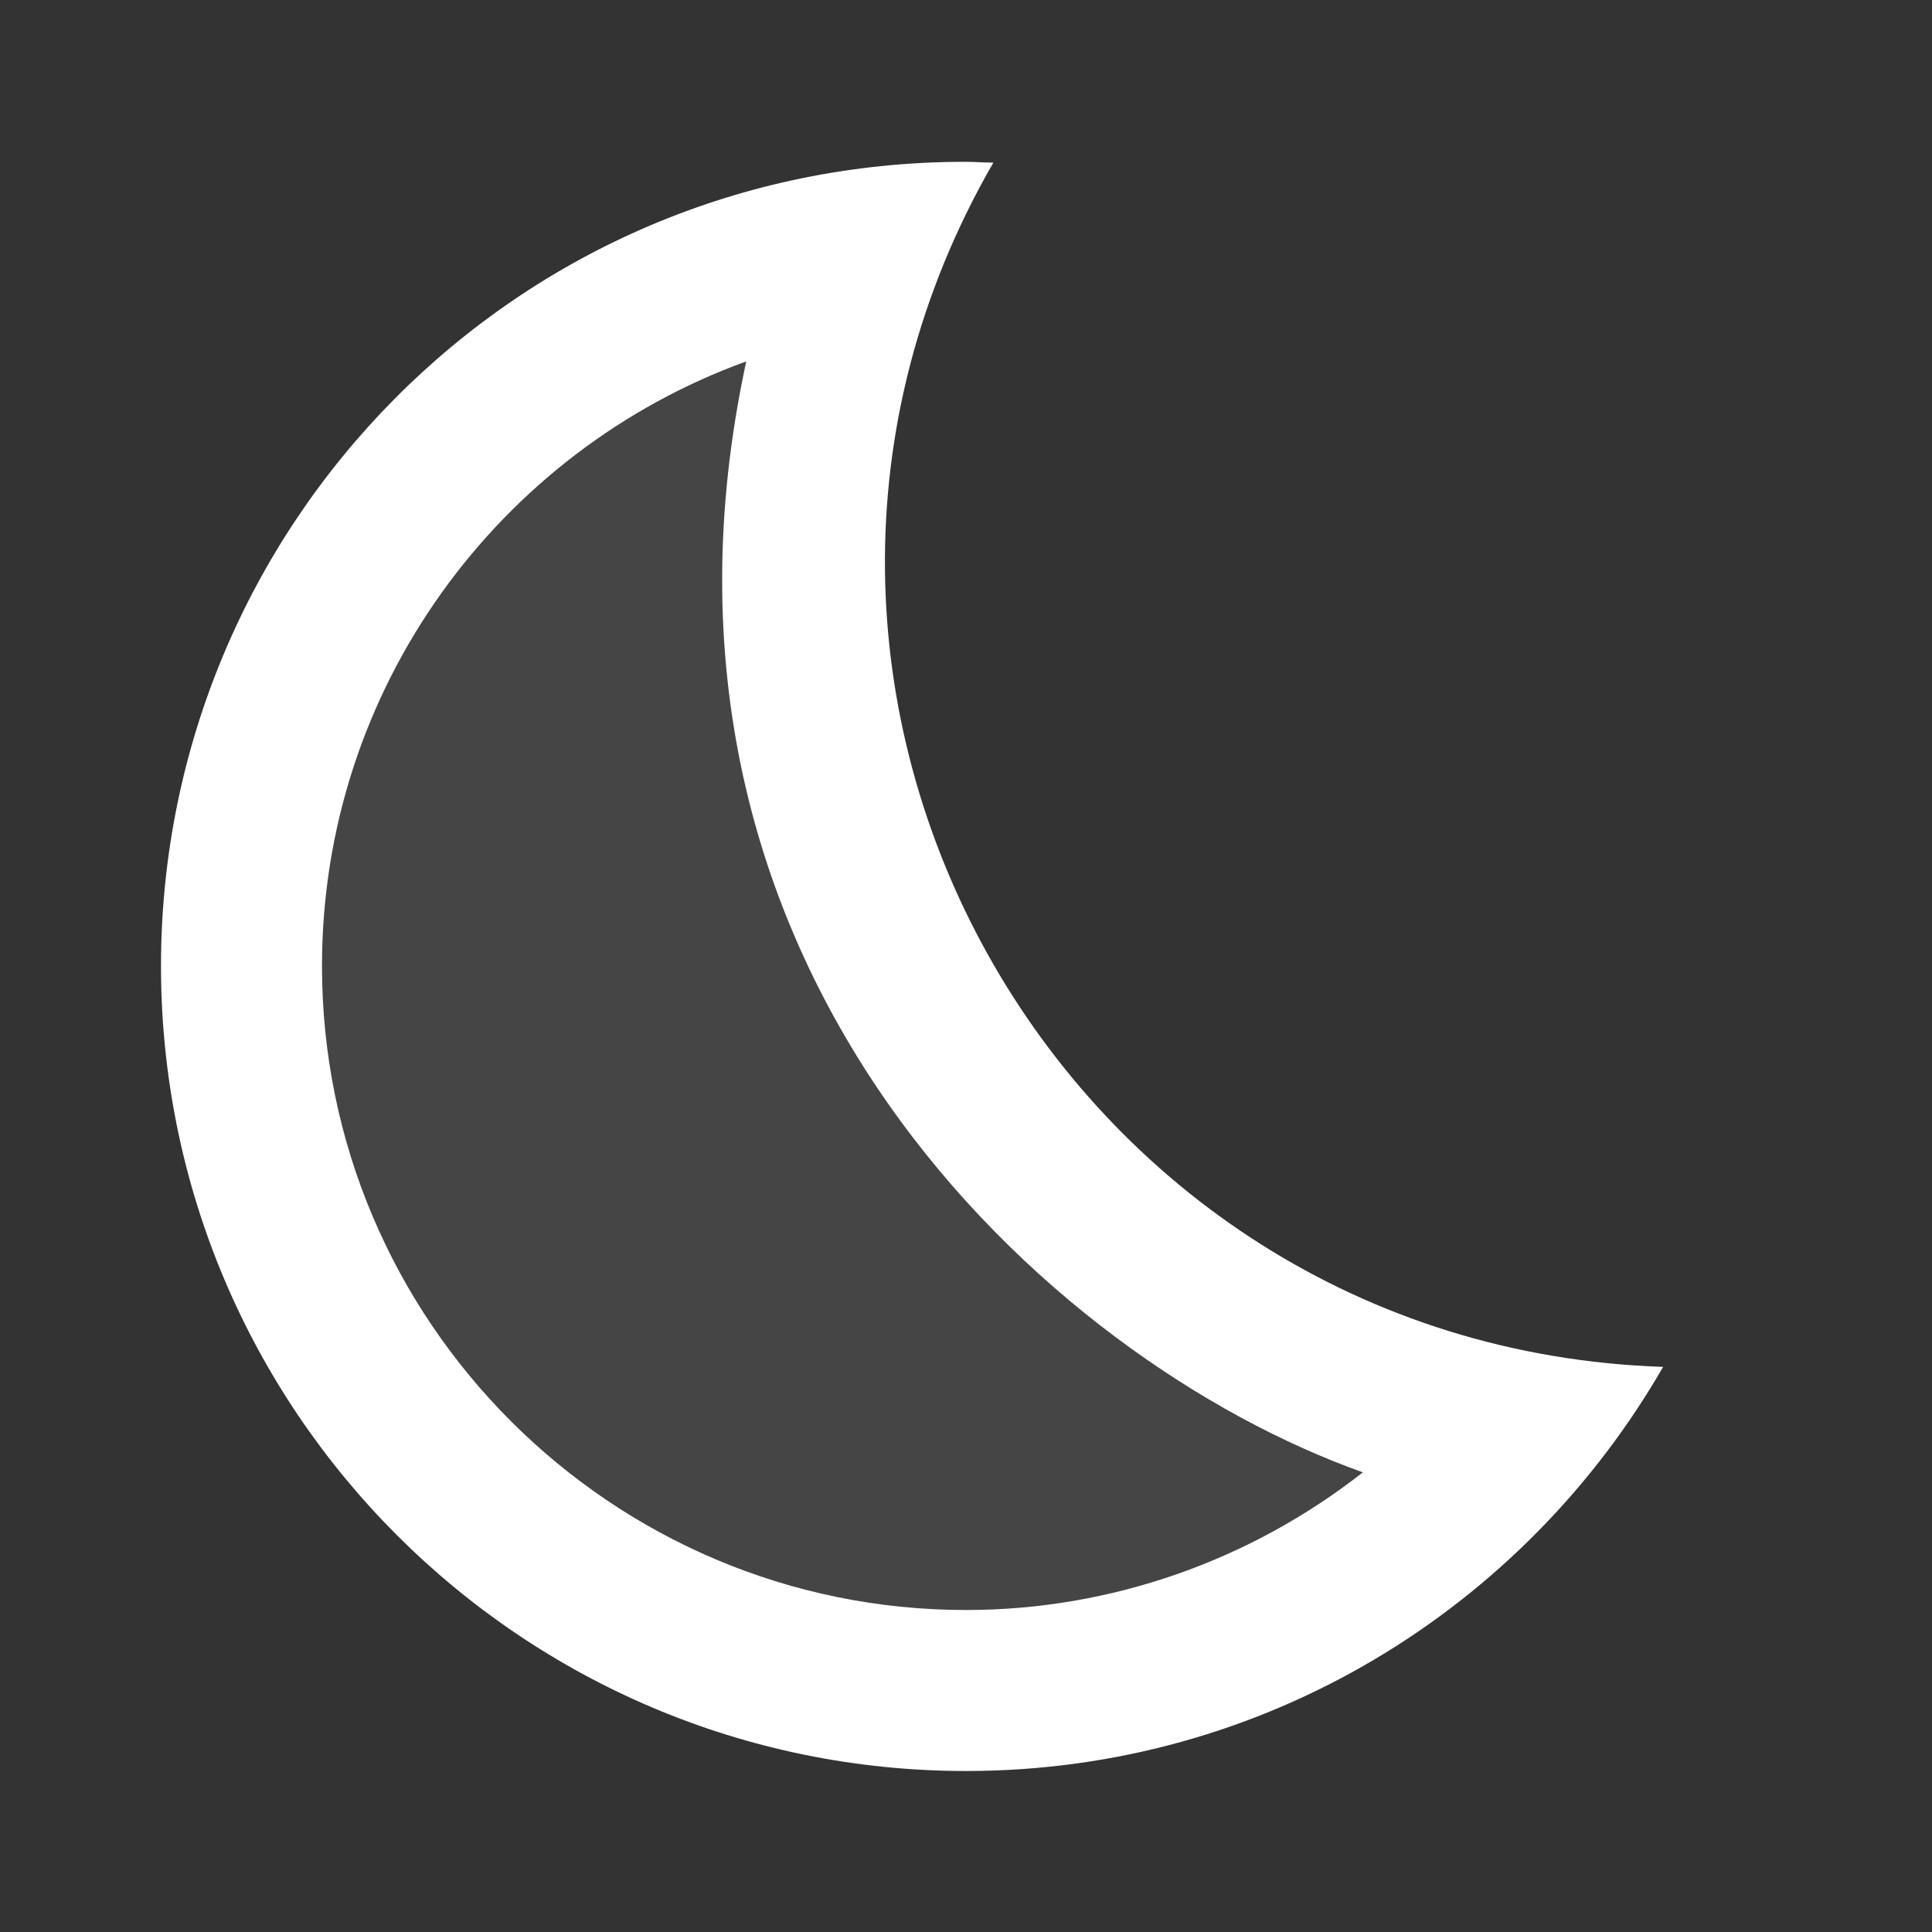
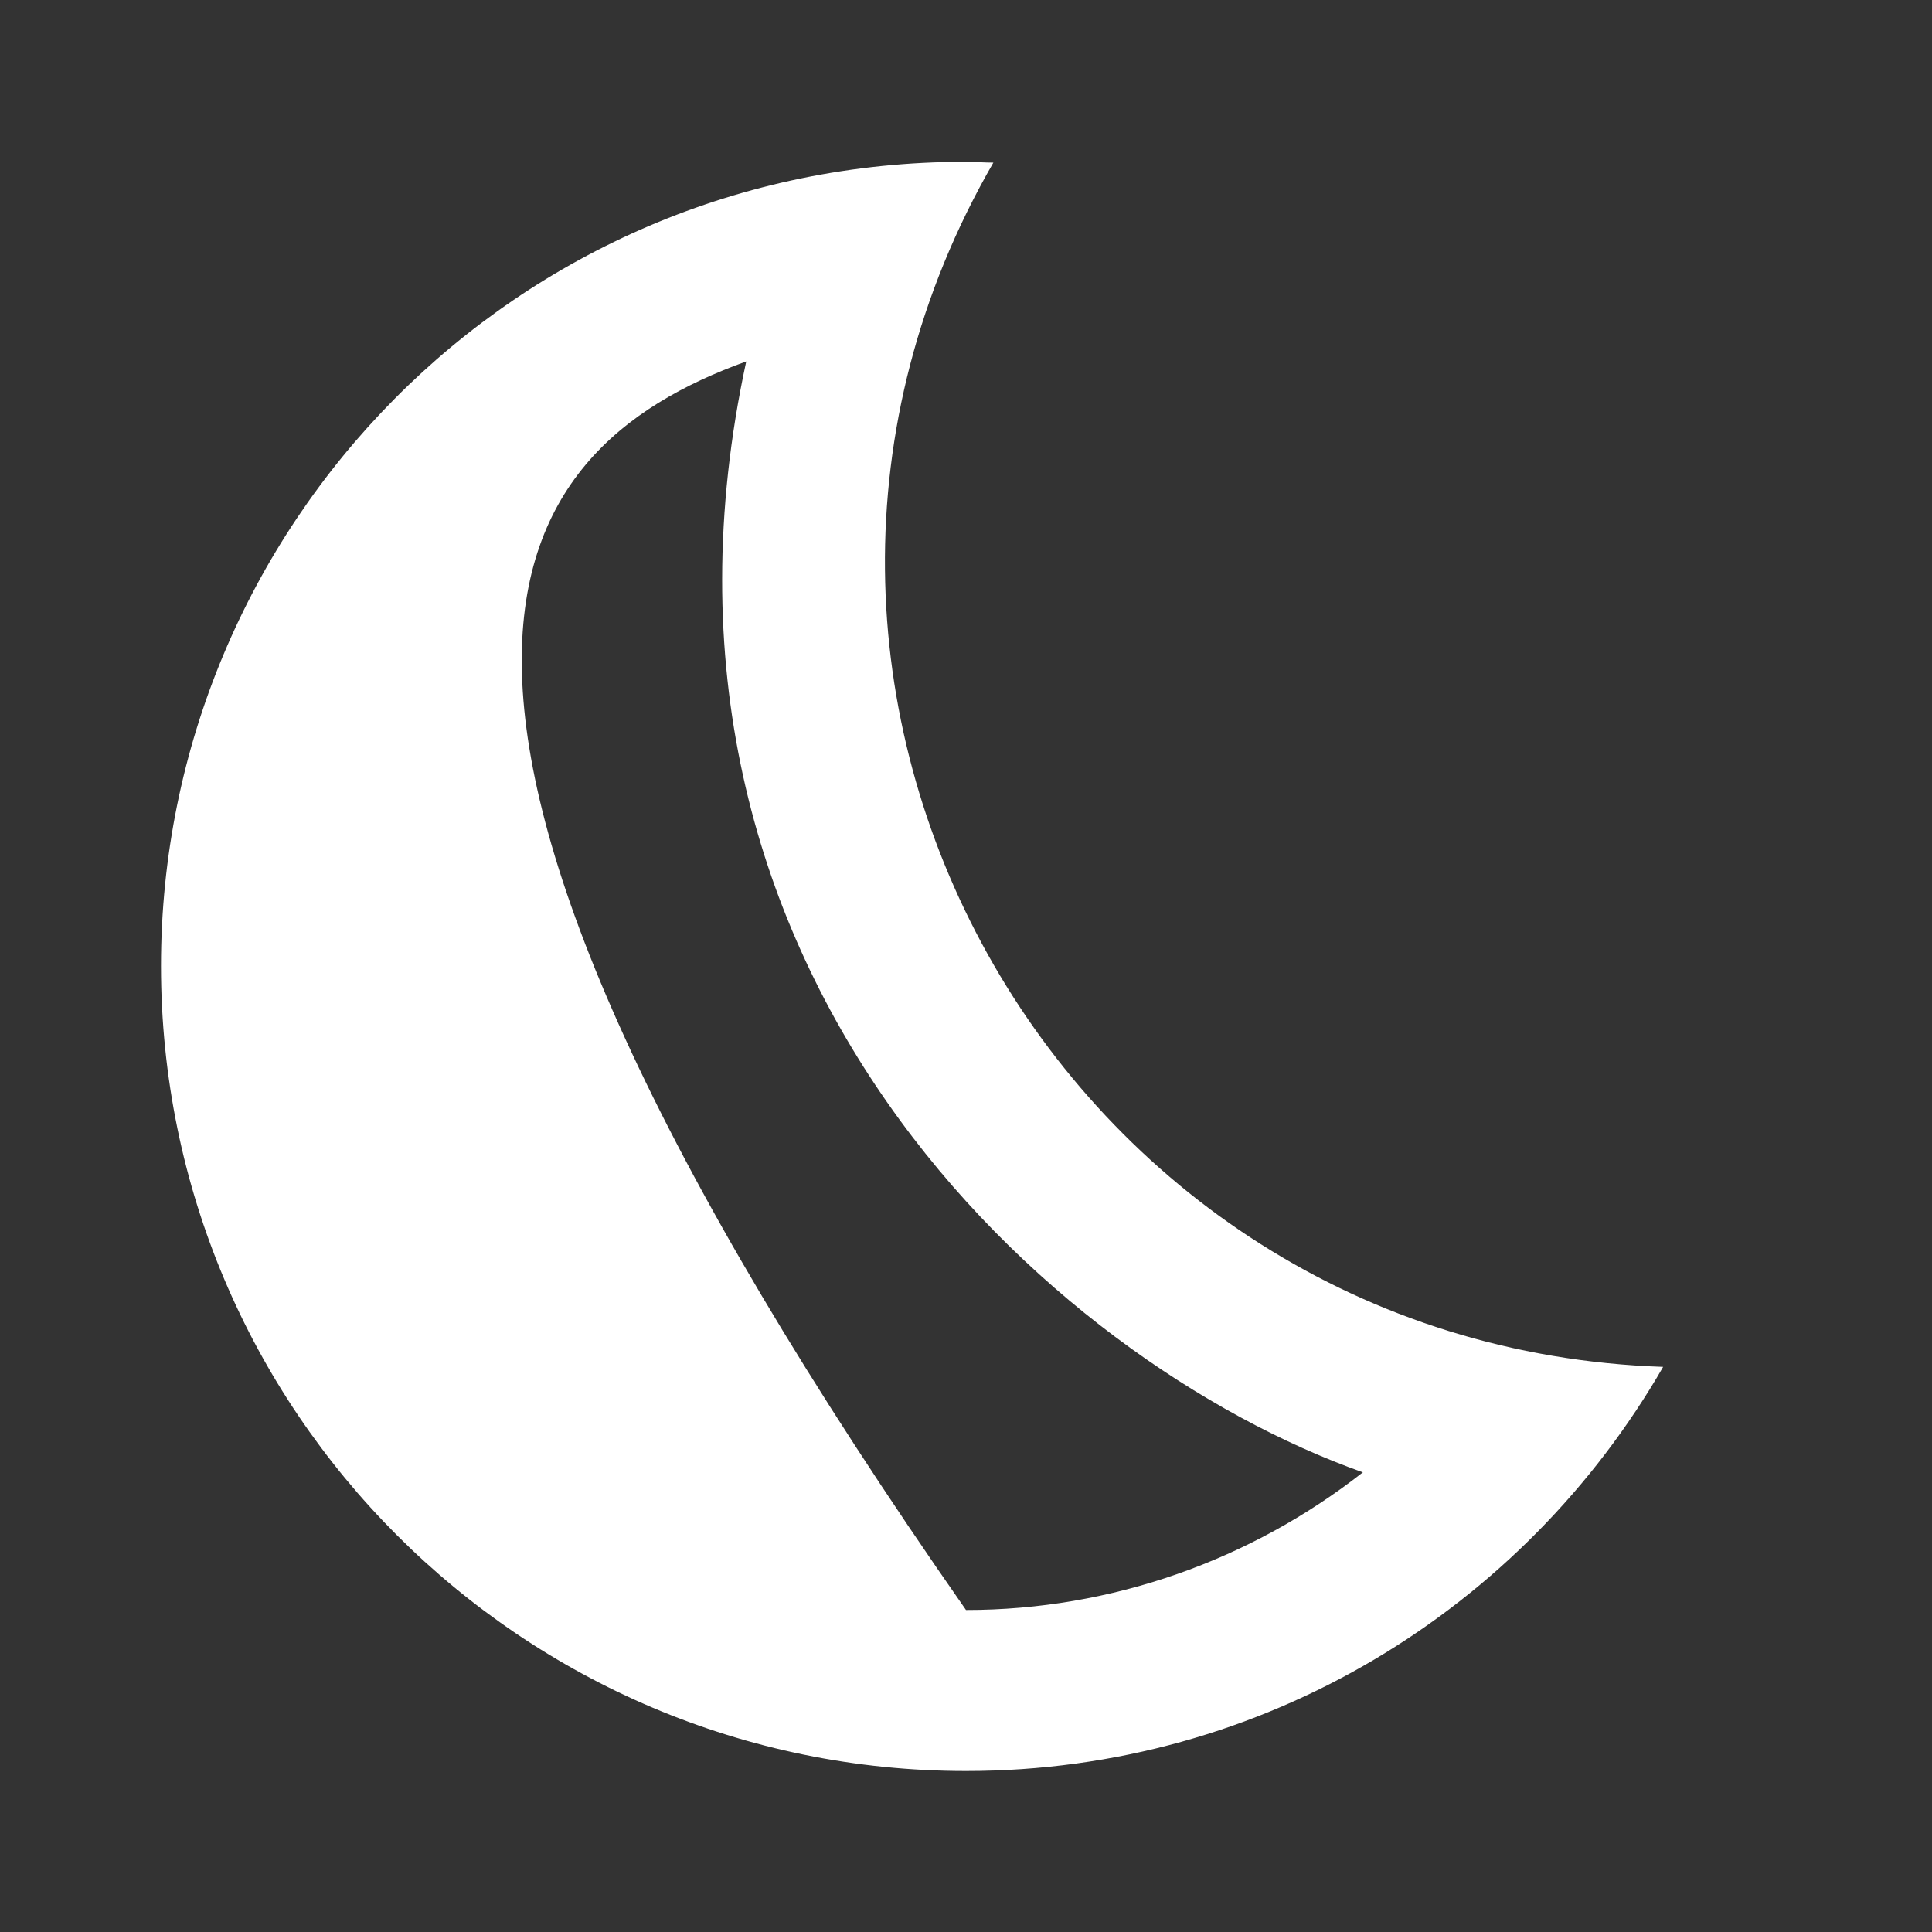
<svg xmlns="http://www.w3.org/2000/svg" width="12" height="12" viewBox="0 0 12 12" fill="none">
  <rect x="0" y="0" width="12" height="12" fill="#333333" stroke="none" />
  <g clip-path="url(#clip0_198_1404)">
    <g opacity="0.3">
-       <path opacity="0.3" d="M4.635 2.245C3.1 2.8 2 4.275 2 6C2 8.205 3.795 10 6 10C6.905 10 7.77 9.69 8.465 9.145C6.51 8.45 3.82 6.015 4.635 2.245Z" fill="white" />
-     </g>
-     <path d="M6.17 1.01C6.11 1.01 6.055 1.005 5.995 1.005C3.2 1.005 1 3.27 1 6C1 8.76 3.24 11 6 11C7.855 11 9.465 9.99 10.33 8.49C6.575 8.365 4.285 4.275 6.17 1.01ZM6 10C3.795 10 2 8.205 2 6C2 4.275 3.1 2.8 4.635 2.245C3.82 6.015 6.51 8.45 8.465 9.145C7.77 9.69 6.905 10 6 10Z" fill="white" />
+       </g>
+     <path d="M6.17 1.01C6.11 1.01 6.055 1.005 5.995 1.005C3.2 1.005 1 3.27 1 6C1 8.76 3.24 11 6 11C7.855 11 9.465 9.99 10.33 8.49C6.575 8.365 4.285 4.275 6.17 1.01ZM6 10C2 4.275 3.1 2.8 4.635 2.245C3.82 6.015 6.51 8.45 8.465 9.145C7.77 9.69 6.905 10 6 10Z" fill="white" />
  </g>
  <defs>
    <clipPath id="clip0_198_1404">
      <rect width="12" height="12" fill="white" />
    </clipPath>
  </defs>
</svg>